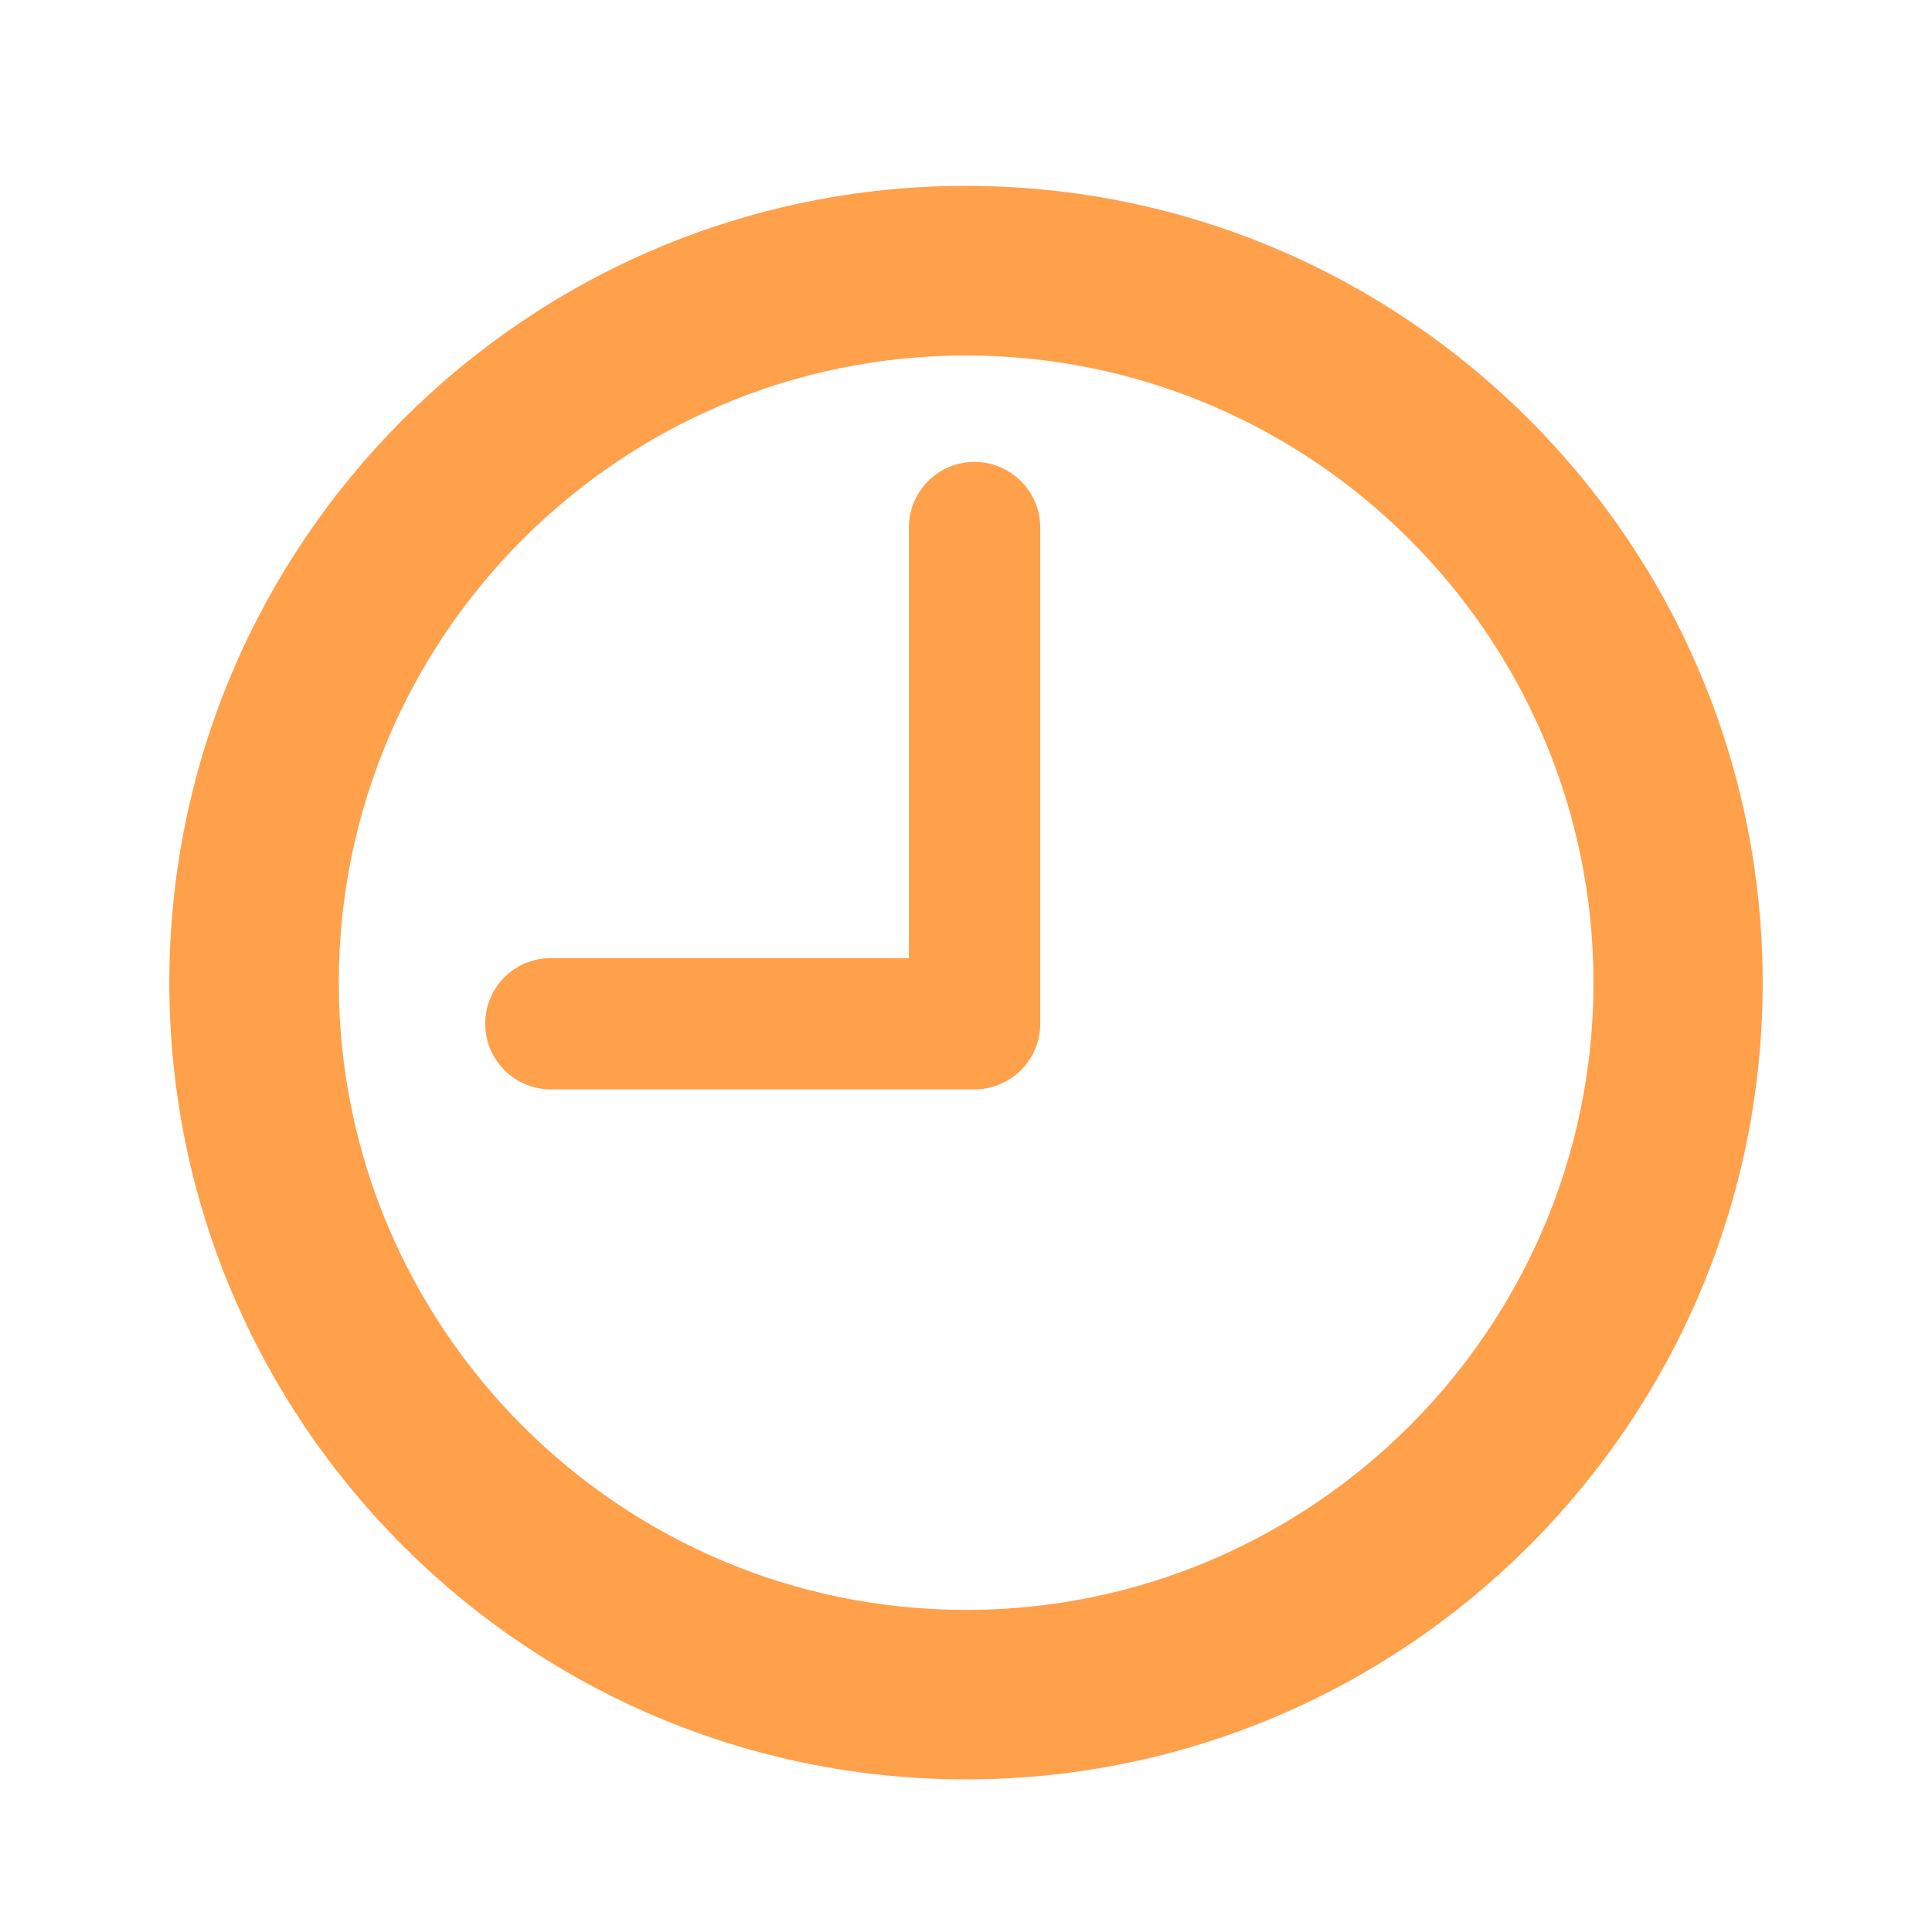
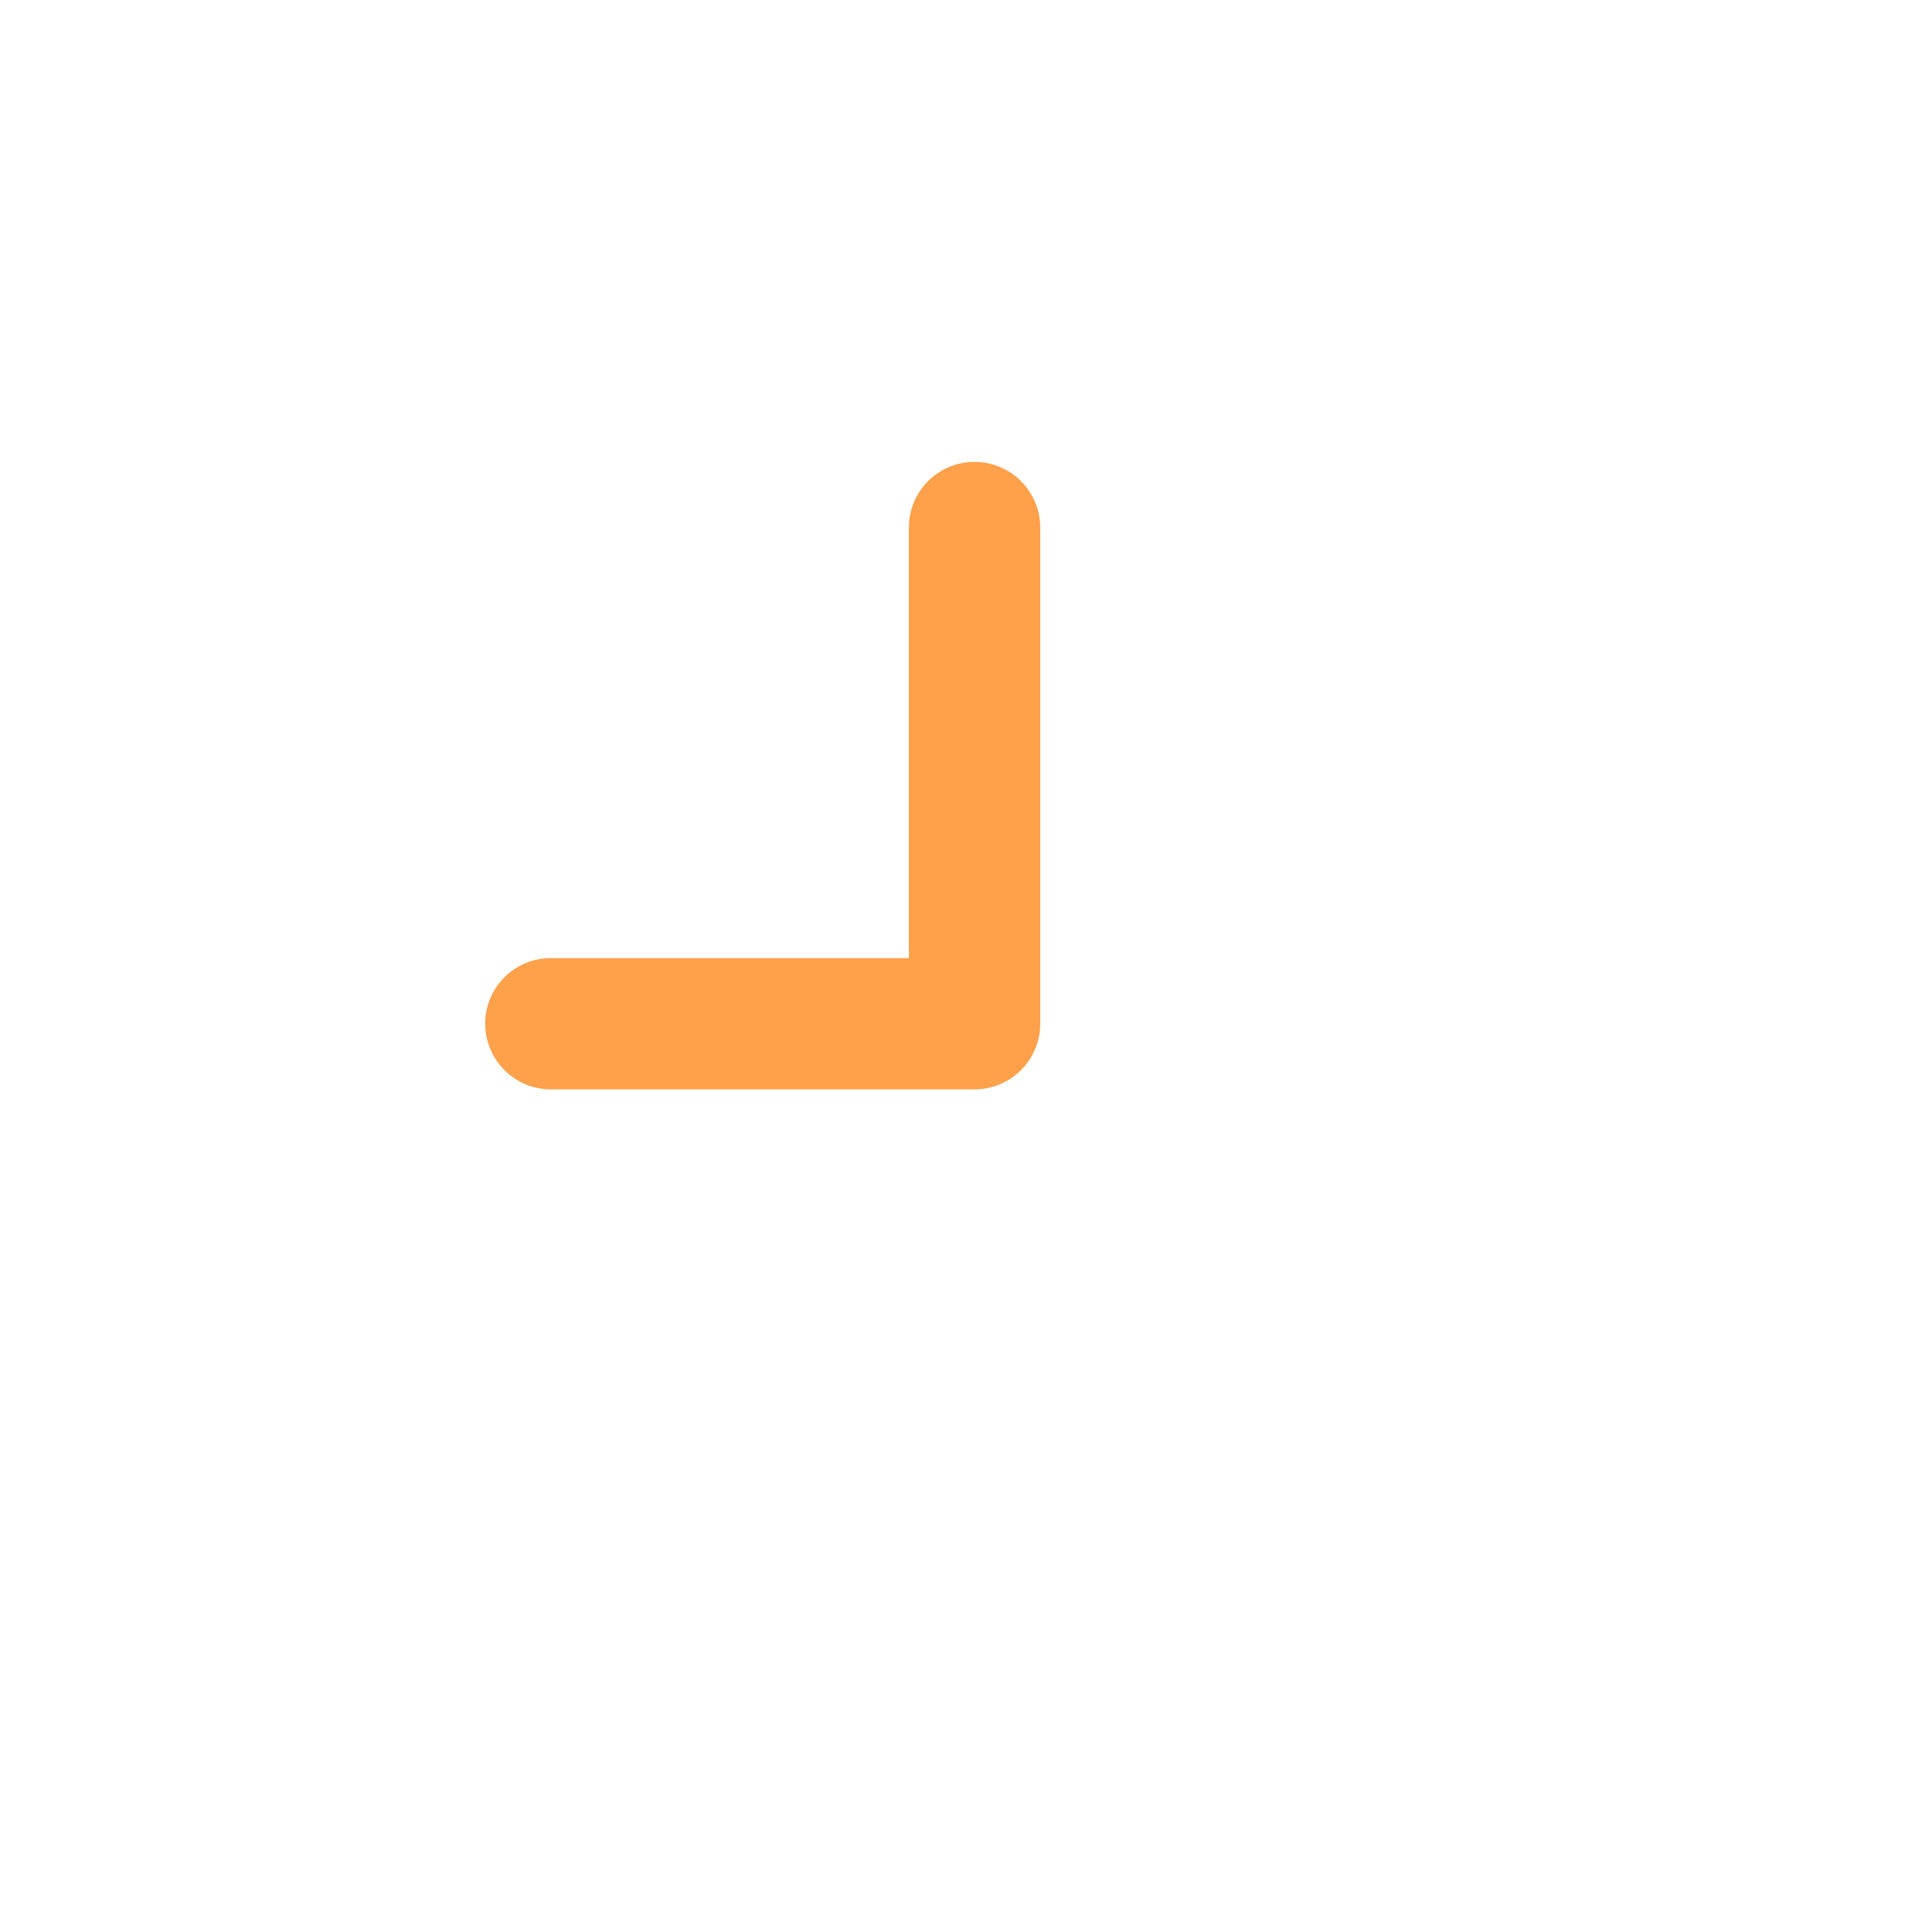
<svg xmlns="http://www.w3.org/2000/svg" version="1.1" id="Layer_1" x="0px" y="0px" width="14px" height="14px" viewBox="0 0 14 14" enable-background="new 0 0 14 14" xml:space="preserve">
  <g>
    <g>
      <g>
-         <path fill="#FFA04B" d="M1.227,7.121c0,3.184,2.59,5.773,5.773,5.773c3.185,0,5.773-2.59,5.773-5.773     c0-3.184-2.589-5.774-5.773-5.774C3.816,1.347,1.227,3.937,1.227,7.121z M2.455,7.121c0-2.507,2.038-4.545,4.545-4.545     s4.547,2.039,4.547,4.545c0,2.506-2.04,4.545-4.547,4.545S2.455,9.627,2.455,7.121z" />
        <path fill="#FFA04B" d="M3.516,7.418c0,0.263,0.213,0.476,0.477,0.476h3.068c0.264,0,0.477-0.213,0.477-0.476V3.823     c0-0.262-0.213-0.476-0.477-0.476c-0.262,0-0.475,0.213-0.475,0.476v3.12H3.992C3.729,6.942,3.516,7.155,3.516,7.418z" />
      </g>
    </g>
  </g>
</svg>